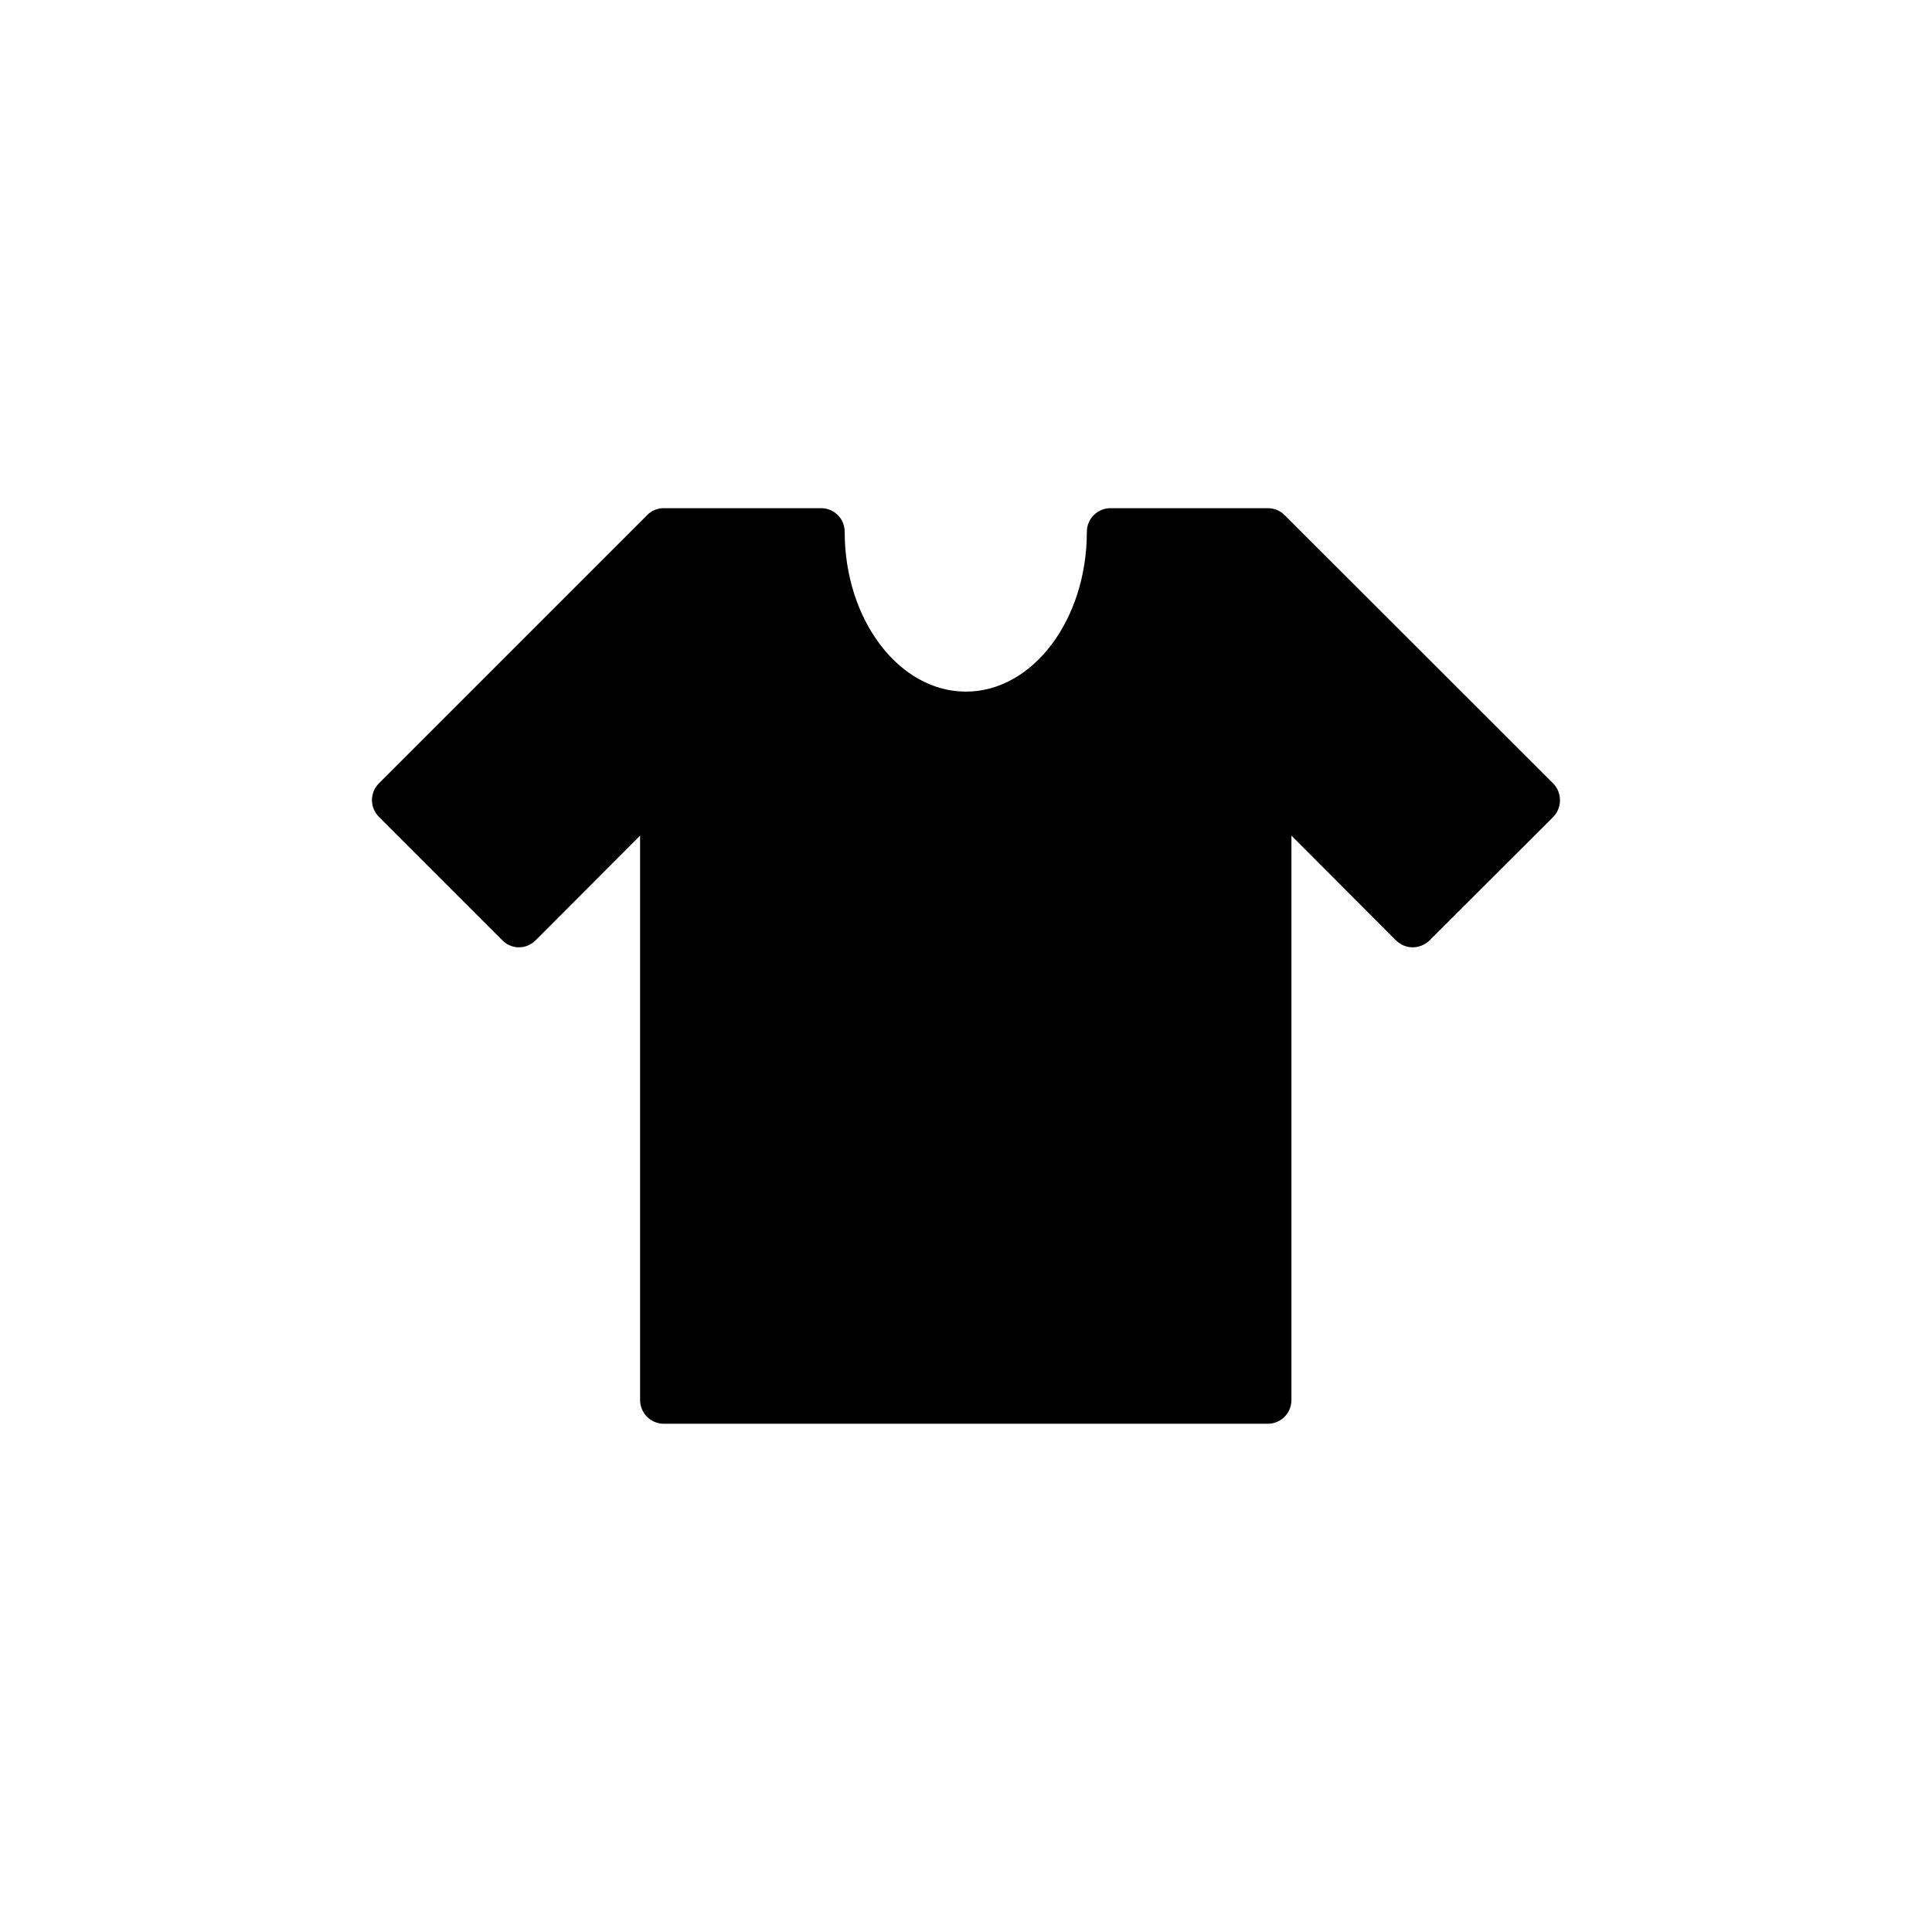
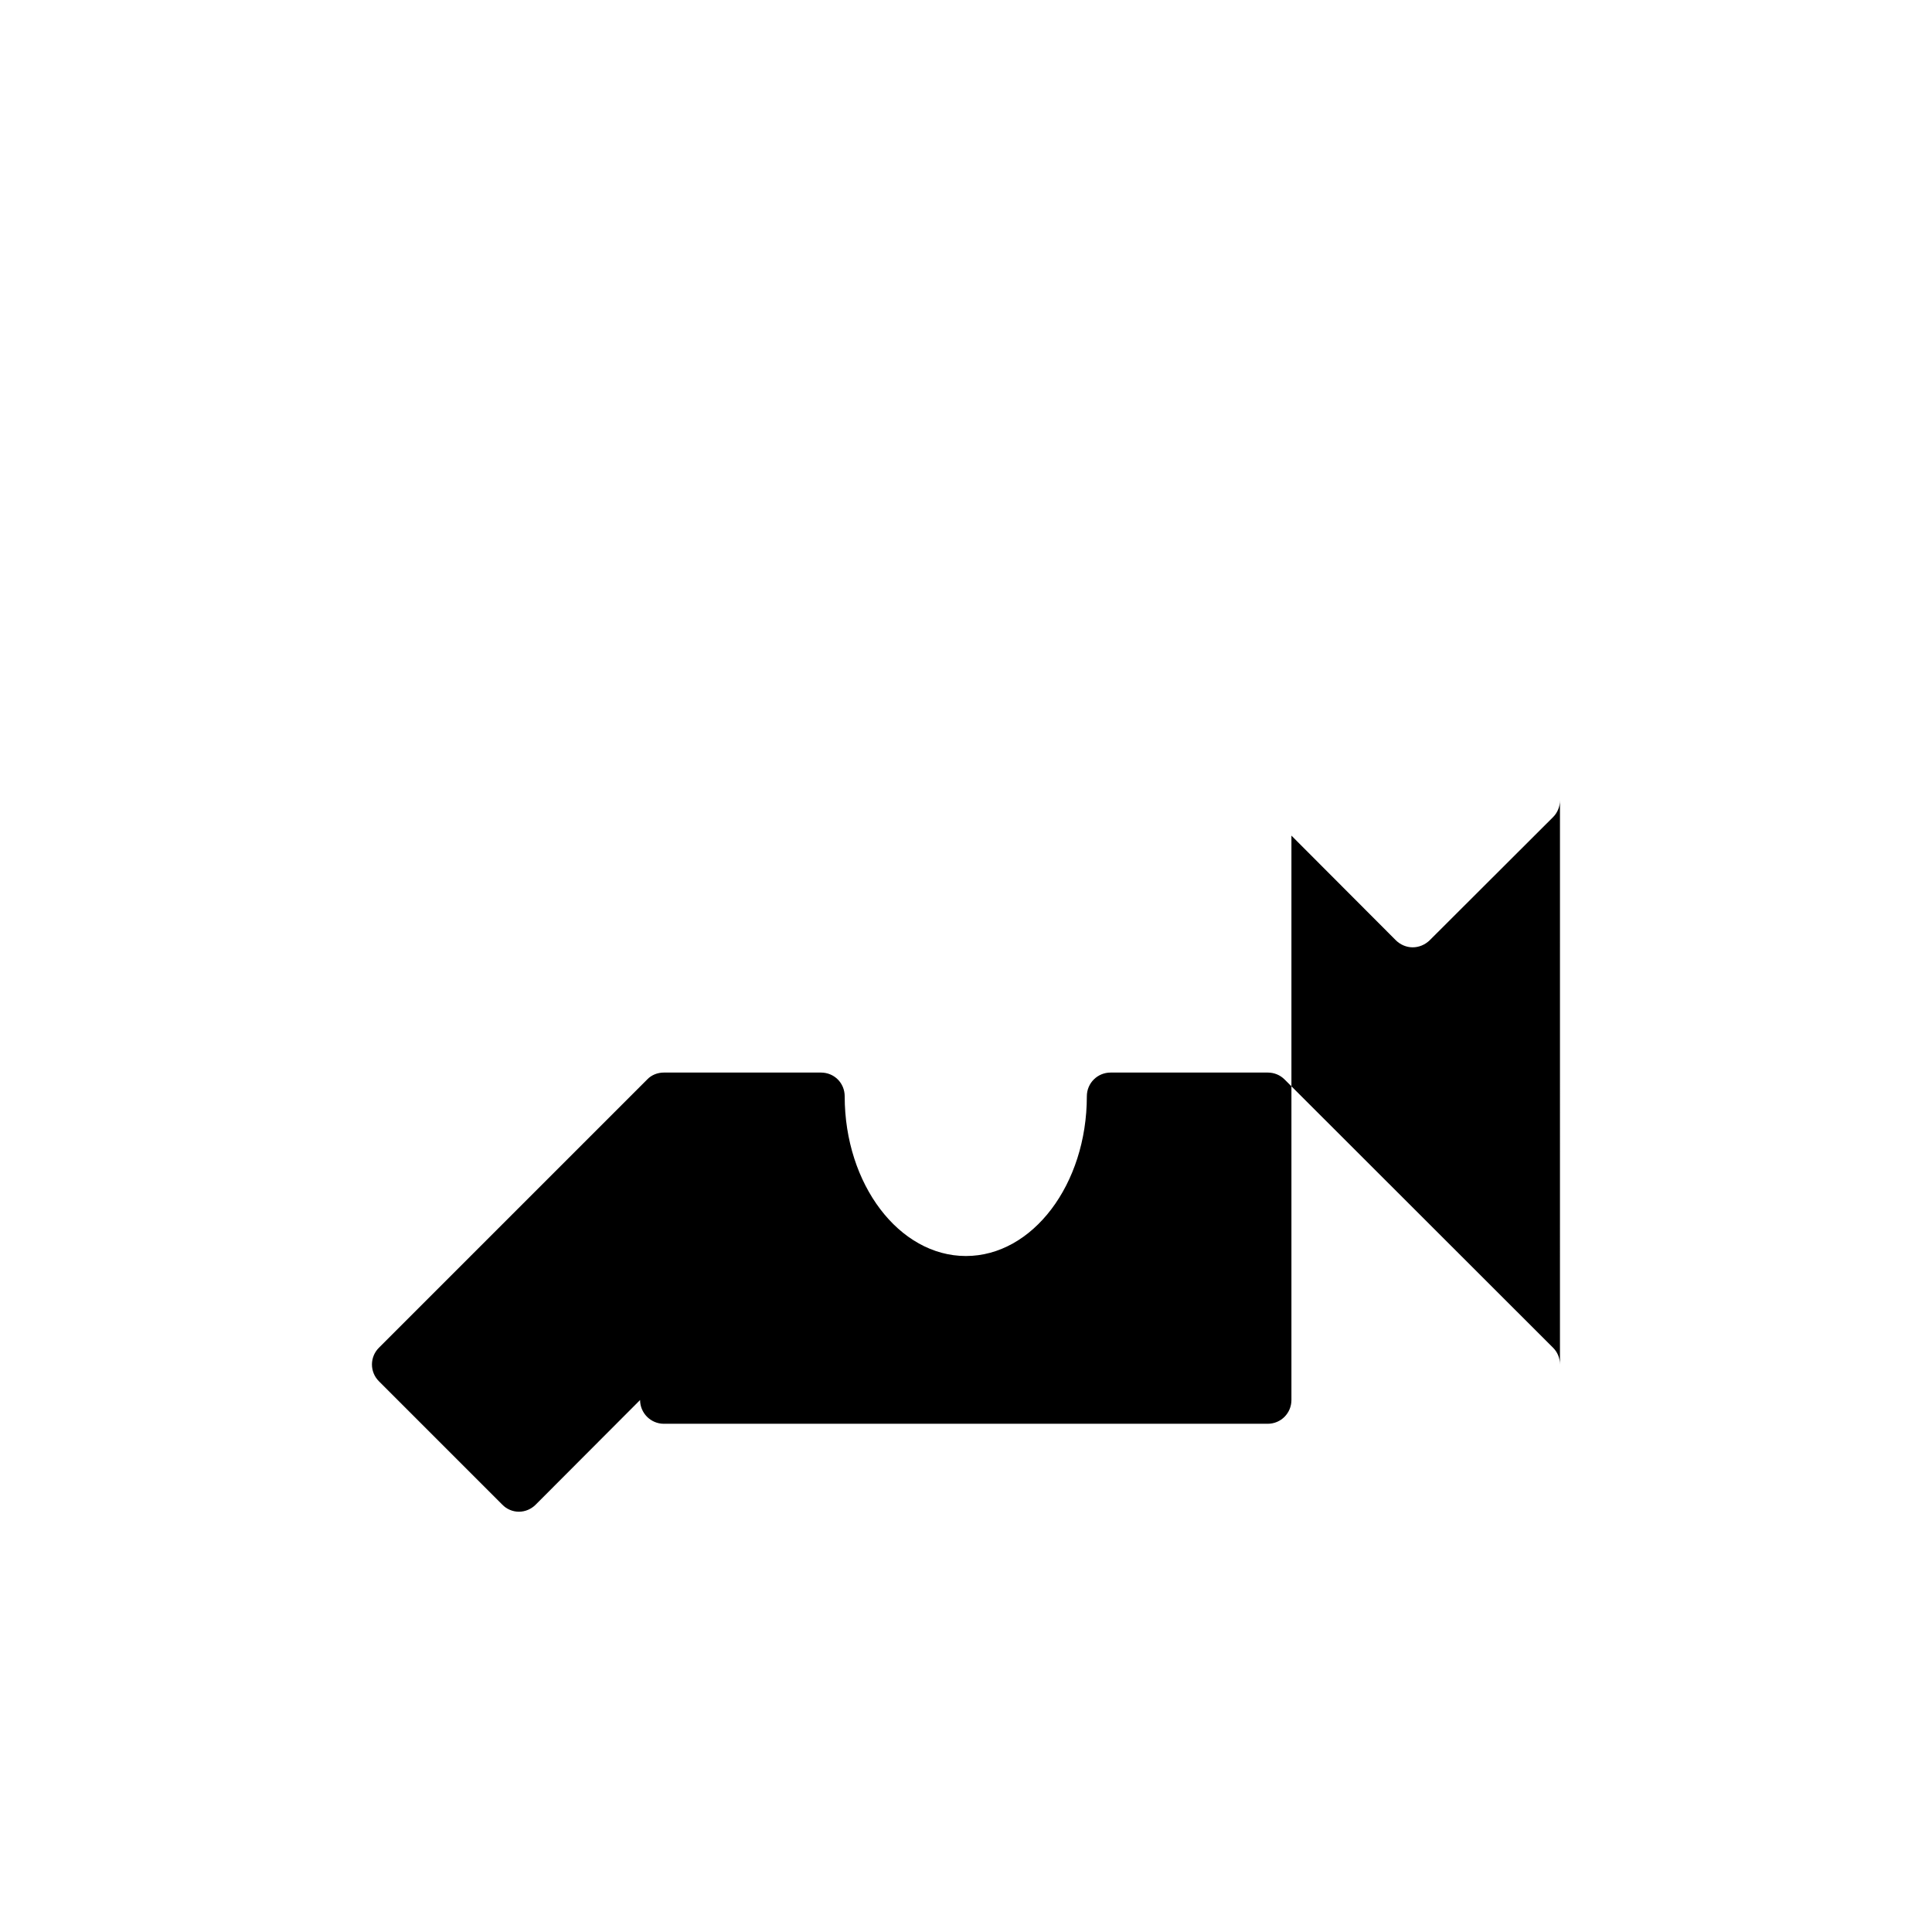
<svg xmlns="http://www.w3.org/2000/svg" fill="#000000" width="800px" height="800px" version="1.1" viewBox="144 144 512 512">
-   <path d="m557.41 356.07c0 1.637-0.629 3.273-1.828 4.473l-32.746 32.684c-1.195 1.133-2.769 1.824-4.473 1.824-1.637 0-3.273-0.691-4.473-1.891l-27.648-27.711v149.57c0 3.465-2.769 6.297-6.297 6.297h-160.02c-3.465 0-6.297-2.832-6.297-6.297v-149.57l-27.648 27.711c-1.195 1.195-2.769 1.891-4.473 1.891-1.637 0-3.273-0.691-4.41-1.891l-32.684-32.684c-2.457-2.457-2.457-6.422 0-8.879l71.102-71.102c1.133-1.195 2.769-1.824 4.41-1.824h41.629c3.527 0 6.297 2.769 6.297 6.297 0 23.301 14.422 42.32 32.117 42.32 17.695 0 32.055-19.02 32.055-42.32 0-3.527 2.836-6.297 6.297-6.297h41.629c1.699 0 3.273 0.629 4.473 1.824l71.16 71.102c1.195 1.195 1.824 2.769 1.824 4.473z" />
+   <path d="m557.41 356.07c0 1.637-0.629 3.273-1.828 4.473l-32.746 32.684c-1.195 1.133-2.769 1.824-4.473 1.824-1.637 0-3.273-0.691-4.473-1.891l-27.648-27.711v149.57c0 3.465-2.769 6.297-6.297 6.297h-160.02c-3.465 0-6.297-2.832-6.297-6.297l-27.648 27.711c-1.195 1.195-2.769 1.891-4.473 1.891-1.637 0-3.273-0.691-4.41-1.891l-32.684-32.684c-2.457-2.457-2.457-6.422 0-8.879l71.102-71.102c1.133-1.195 2.769-1.824 4.41-1.824h41.629c3.527 0 6.297 2.769 6.297 6.297 0 23.301 14.422 42.32 32.117 42.32 17.695 0 32.055-19.02 32.055-42.32 0-3.527 2.836-6.297 6.297-6.297h41.629c1.699 0 3.273 0.629 4.473 1.824l71.16 71.102c1.195 1.195 1.824 2.769 1.824 4.473z" />
</svg>